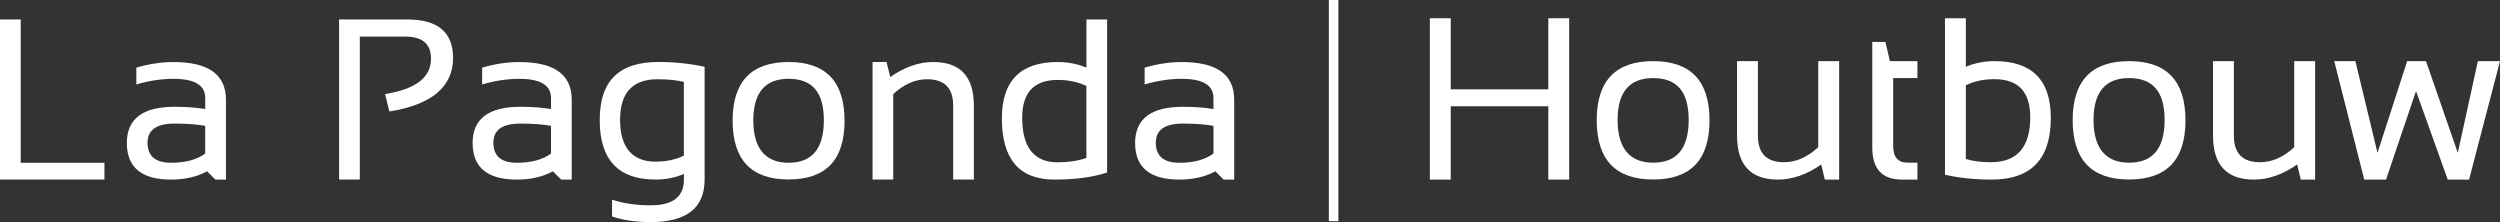
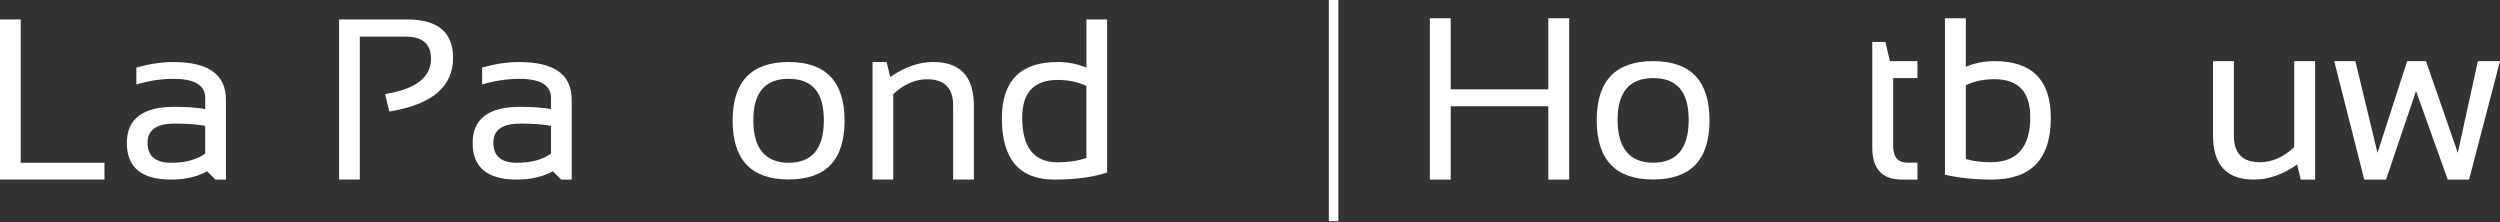
<svg xmlns="http://www.w3.org/2000/svg" id="Layer_2" data-name="Layer 2" viewBox="0 0 735.72 65.36">
  <rect x="0" y="0" width="735.72" height="65.36" fill="#333333" stroke="none" />
  <g id="Layer_2-2" data-name="Layer 2">
    <g id="Layer_1-2" data-name="Layer 1-2">
      <path d="M6.1,5.73v42.17h24.64v4.94H0V5.73h6.1Z" style="fill: #fff;" />
      <path d="M37.33,42.07c0-7.09,4.68-10.64,14.04-10.64,3.45,0,6.46.22,9.03.66v-3.26c0-3.75-3.11-5.63-9.33-5.63-3.56,0-7.2.55-10.94,1.65v-4.94c3.73-1.1,7.38-1.65,10.94-1.65,10.28,0,15.42,3.69,15.42,11.07v23.52h-3.1l-2.44-2.44c-3.01,1.63-6.55,2.44-10.61,2.44-8.68,0-13.01-3.59-13.01-10.77h0ZM51.36,36.37c-5.29,0-7.94,1.87-7.94,5.6,0,3.96,2.31,5.93,6.92,5.93,4.22,0,7.57-.9,10.05-2.7v-8.17c-2.42-.44-5.43-.66-9.03-.66Z" style="fill: #fff;" />
      <path d="M99.79,52.84V5.73h20.1c8.96,0,13.44,3.77,13.44,11.3,0,8.5-6.25,13.76-18.75,15.78l-1.25-5.14c9-1.43,13.51-4.89,13.51-10.38,0-4.35-2.5-6.52-7.51-6.52h-13.44v42.07h-6.1Z" style="fill: #fff;" />
      <path d="M139.09,42.07c0-7.09,4.68-10.64,14.04-10.64,3.45,0,6.46.22,9.03.66v-3.26c0-3.75-3.11-5.63-9.33-5.63-3.56,0-7.2.55-10.94,1.65v-4.94c3.73-1.1,7.38-1.65,10.94-1.65,10.28,0,15.42,3.69,15.42,11.07v23.52h-3.1l-2.44-2.44c-3.01,1.63-6.55,2.44-10.61,2.44-8.68,0-13.01-3.59-13.01-10.77h0ZM153.13,36.37c-5.29,0-7.94,1.87-7.94,5.6,0,3.96,2.31,5.93,6.92,5.93,4.22,0,7.57-.9,10.05-2.7v-8.17c-2.42-.44-5.43-.66-9.03-.66Z" style="fill: #fff;" />
-       <path d="M207.36,52.84c0,8.35-5.3,12.52-15.91,12.52-4.26,0-8.04-.55-11.33-1.65v-4.94c3.36,1.1,7.16,1.65,11.4,1.65,6.5,0,9.75-2.53,9.75-7.58v-1.65c-2.59,1.1-5.38,1.65-8.37,1.65-10.94,0-16.41-5.83-16.41-17.5s5.77-17.1,17.3-17.1c4.68,0,9.2.47,13.57,1.42v33.18h0ZM201.26,24.11c-2.09-.53-4.67-.79-7.74-.79-7.36,0-11.04,3.99-11.04,11.96s3.48,12.29,10.44,12.29c3.16,0,5.94-.59,8.33-1.78v-21.68h0Z" style="fill: #fff;" />
      <path d="M215.6,35.55c0-11.53,5.49-17.3,16.47-17.3s16.47,5.77,16.47,17.3-5.49,17.26-16.47,17.26-16.43-5.75-16.47-17.26ZM232.07,47.9c6.92,0,10.38-4.16,10.38-12.49s-3.46-12.22-10.38-12.22-10.38,4.07-10.38,12.22,3.46,12.49,10.38,12.49Z" style="fill: #fff;" />
      <path d="M256.78,52.84V18.25h4.12l1.09,4.42c4.2-2.94,8.41-4.42,12.65-4.42,7.97,0,11.96,4.29,11.96,12.88v21.71h-6.1v-21.81c0-5.14-2.56-7.71-7.68-7.71-3.49,0-6.81,1.46-9.95,4.38v25.14h-6.1.01Z" style="fill: #fff;" />
      <path d="M325.81,50.77c-4.2,1.38-9.37,2.08-15.52,2.08-10.3,0-15.45-6-15.45-17.99,0-11.07,5.47-16.61,16.41-16.61,2.99,0,5.81.55,8.47,1.65V5.73h6.09v45.04ZM319.71,25.3c-2.46-1.18-5.27-1.78-8.44-1.78-6.96,0-10.45,3.7-10.45,11.1,0,8.76,3.48,13.15,10.45,13.15,3.17,0,5.98-.43,8.44-1.29v-21.19h0Z" style="fill: #fff;" />
-       <path d="M334.05,42.07c0-7.09,4.68-10.64,14.04-10.64,3.45,0,6.46.22,9.02.66v-3.26c0-3.75-3.11-5.63-9.32-5.63-3.56,0-7.2.55-10.94,1.65v-4.94c3.74-1.1,7.38-1.65,10.94-1.65,10.28,0,15.42,3.69,15.42,11.07v23.52h-3.1l-2.44-2.44c-3.01,1.63-6.55,2.44-10.61,2.44-8.68,0-13.01-3.59-13.01-10.77h0ZM348.08,36.37c-5.29,0-7.94,1.87-7.94,5.6,0,3.96,2.31,5.93,6.92,5.93,4.22,0,7.57-.9,10.05-2.7v-8.17c-2.41-.44-5.42-.66-9.02-.66h-.01Z" style="fill: #fff;" />
      <rect x="391.06" width="2.81" height="65.08" style="fill: #fff;" />
      <g>
        <path d="M420.79,52.86V5.37h6.14v20.92h28.72V5.37h6.14v47.48h-6.14v-21.58h-28.72v21.58h-6.14Z" style="fill: #fff;" />
        <path d="M469.89,35.42c0-11.62,5.53-17.43,16.6-17.43s16.6,5.81,16.6,17.43-5.53,17.4-16.6,17.4-16.56-5.8-16.6-17.4ZM486.5,47.88c6.97,0,10.46-4.19,10.46-12.58s-3.49-12.32-10.46-12.32-10.46,4.11-10.46,12.32,3.49,12.58,10.46,12.58Z" style="fill: #fff;" />
-         <path d="M541.24,17.99v34.86h-4.22l-1.06-4.45c-4.23,2.97-8.48,4.45-12.75,4.45-8.01,0-12.02-4.33-12.02-12.98v-21.88h6.14v21.98c0,5.18,2.57,7.77,7.7,7.77,3.52,0,6.87-1.47,10.06-4.42v-25.33h6.15Z" style="fill: #fff;" />
        <path d="M551,12.35h3.85l1.33,5.64h8.1v4.98h-7.14v20.02c0,3.25,1.41,4.88,4.22,4.88h2.92v4.98h-4.52c-5.84,0-8.77-3.13-8.77-9.4V12.35h.01Z" style="fill: #fff;" />
        <path d="M572.38,5.37h6.14v14.28c2.63-1.11,5.46-1.66,8.47-1.66,11.02,0,16.54,5.58,16.54,16.73,0,12.09-5.79,18.13-17.37,18.13-5,0-9.6-.48-13.78-1.43V5.37h0ZM578.52,46.78c2.01.64,4.46.96,7.34.96,7.75,0,11.62-4.42,11.62-13.25,0-7.46-3.51-11.19-10.53-11.19-3.19,0-6,.6-8.43,1.79v21.68h0Z" style="fill: #fff;" />
-         <path d="M609.96,35.42c0-11.62,5.53-17.43,16.6-17.43s16.6,5.81,16.6,17.43-5.53,17.4-16.6,17.4-16.56-5.8-16.6-17.4ZM626.56,47.88c6.97,0,10.46-4.19,10.46-12.58s-3.49-12.32-10.46-12.32-10.46,4.11-10.46,12.32,3.49,12.58,10.46,12.58Z" style="fill: #fff;" />
        <path d="M681.31,17.99v34.86h-4.22l-1.06-4.45c-4.23,2.97-8.48,4.45-12.75,4.45-8.01,0-12.02-4.33-12.02-12.98v-21.88h6.14v21.98c0,5.18,2.57,7.77,7.7,7.77,3.52,0,6.87-1.47,10.06-4.42v-25.33h6.15Z" style="fill: #fff;" />
        <path d="M686.95,17.99h6.21l6.51,26.99,8.73-26.99h5.54l9.36,26.99,5.91-26.99h6.51l-9.1,34.86h-6.28l-9.33-26.06-8.83,26.06h-6.41l-8.83-34.86h.01Z" style="fill: #fff;" />
      </g>
    </g>
  </g>
</svg>